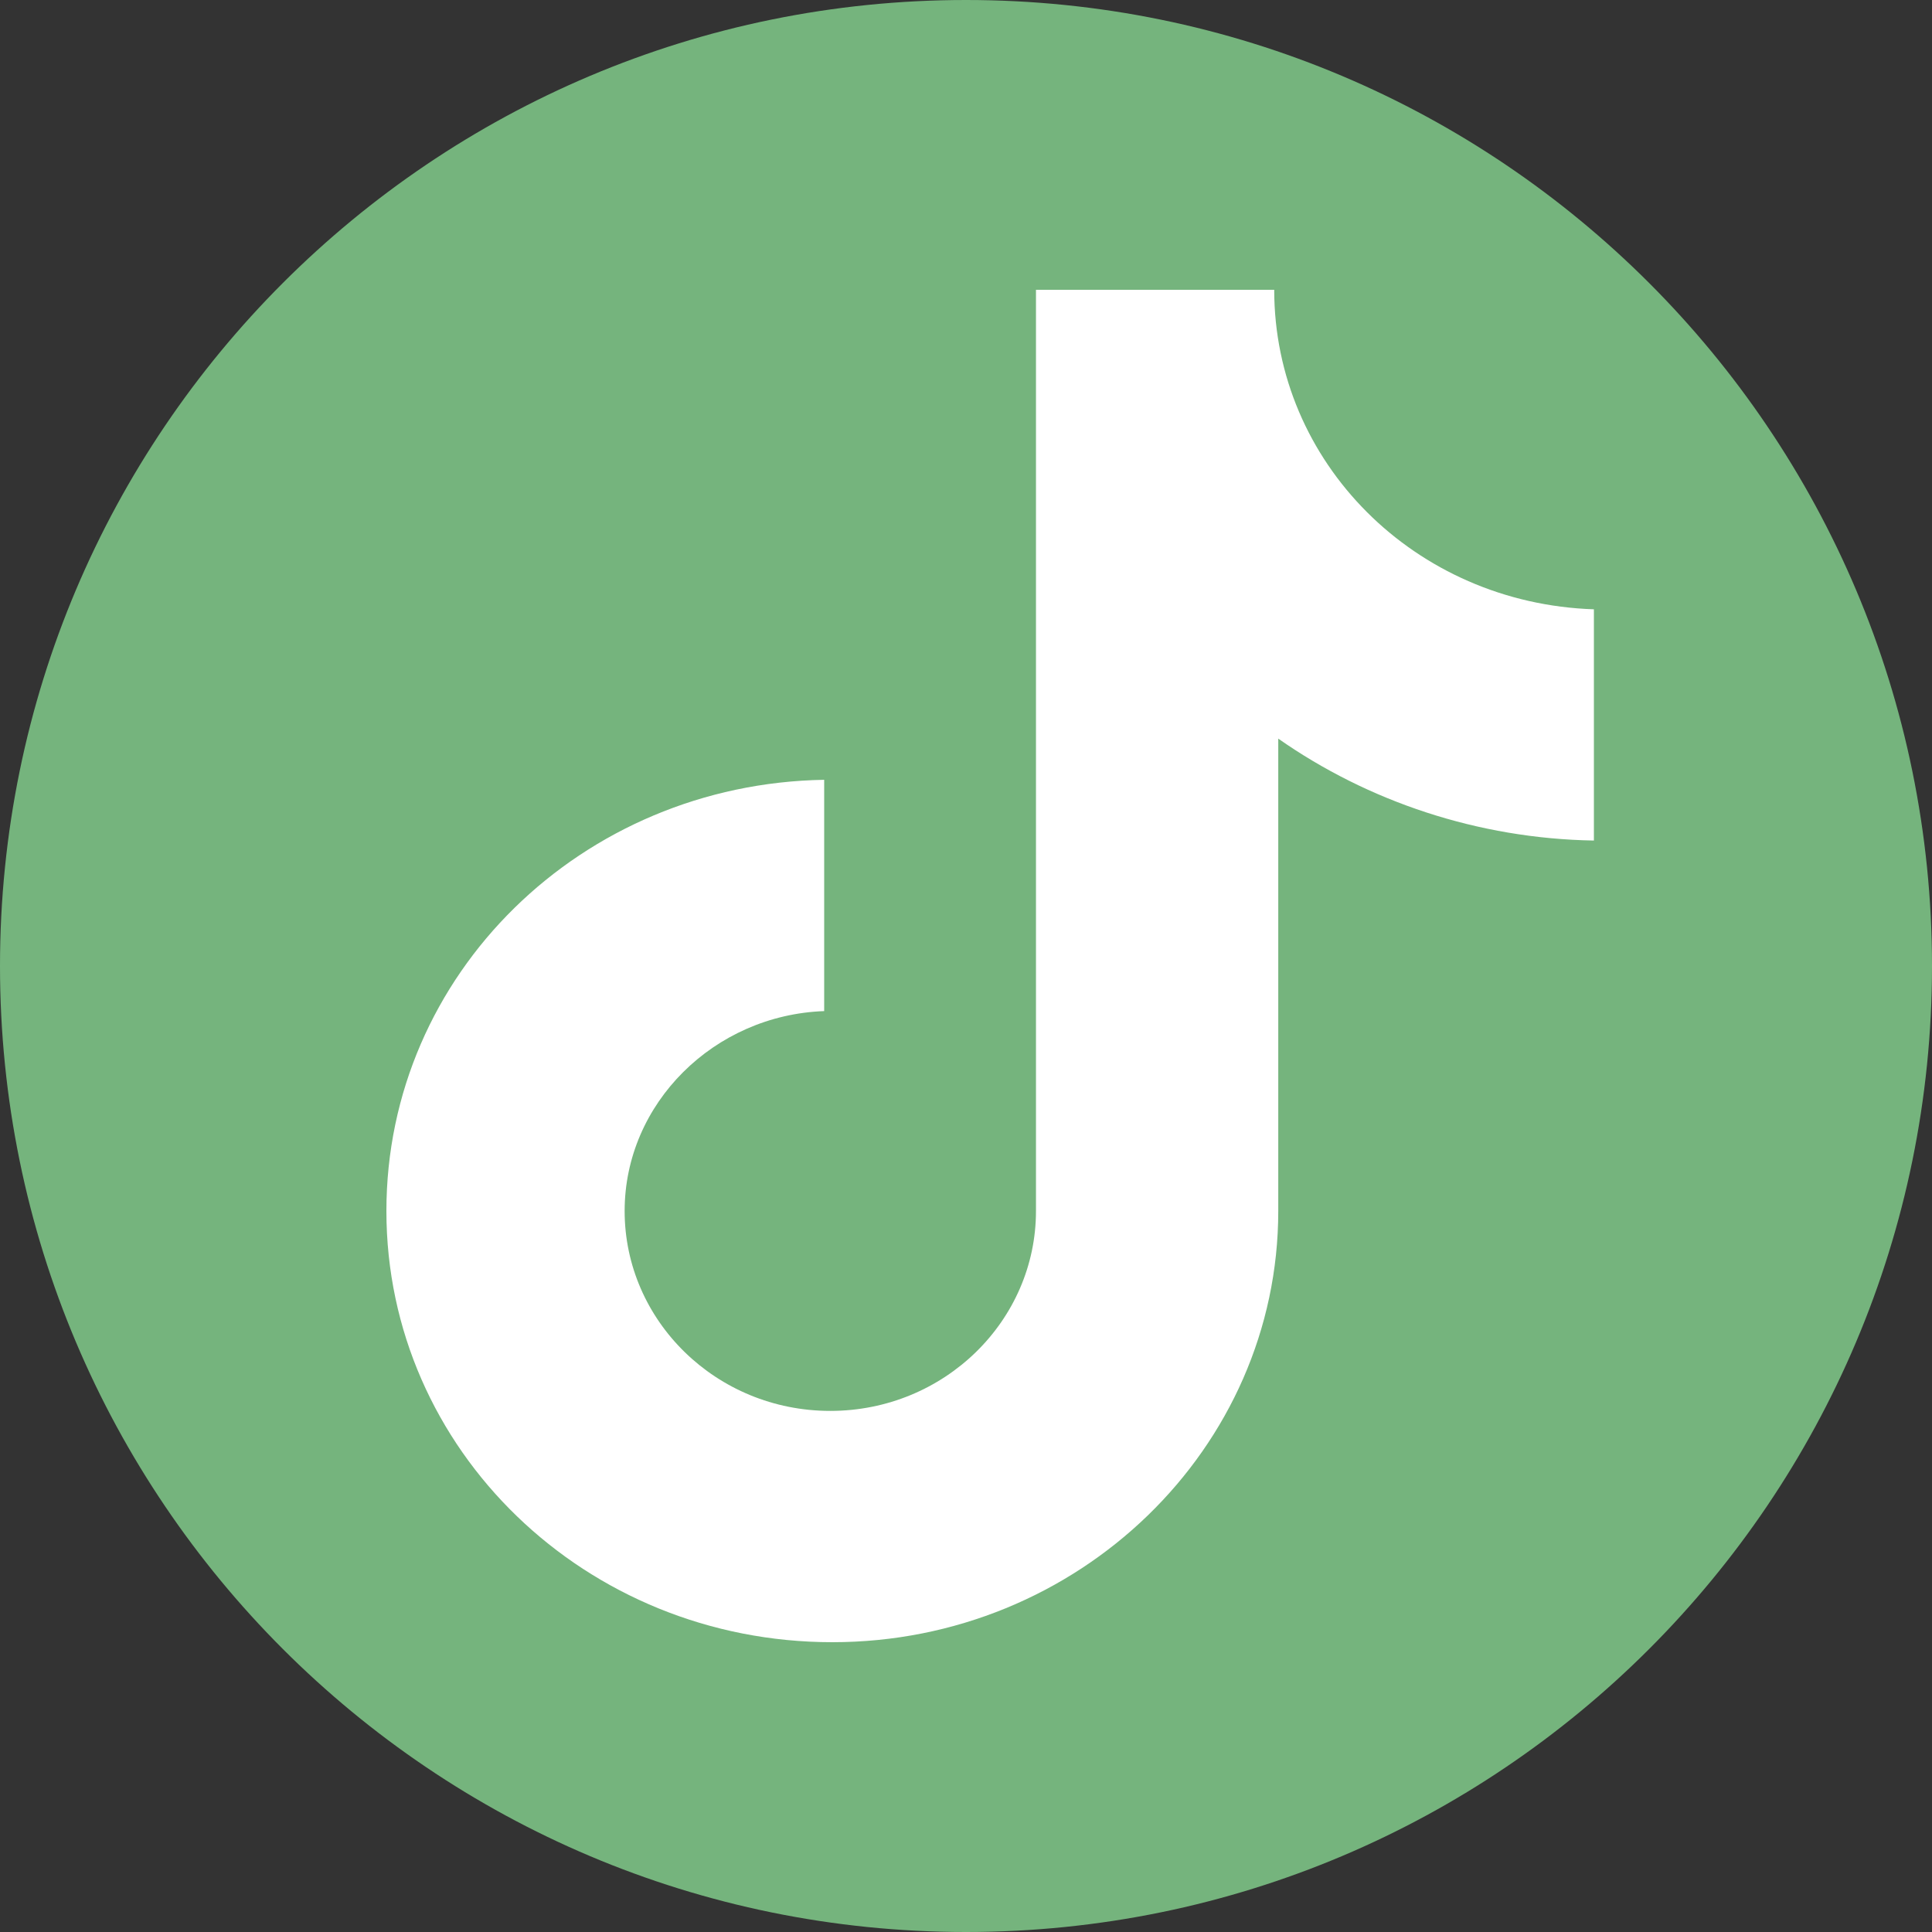
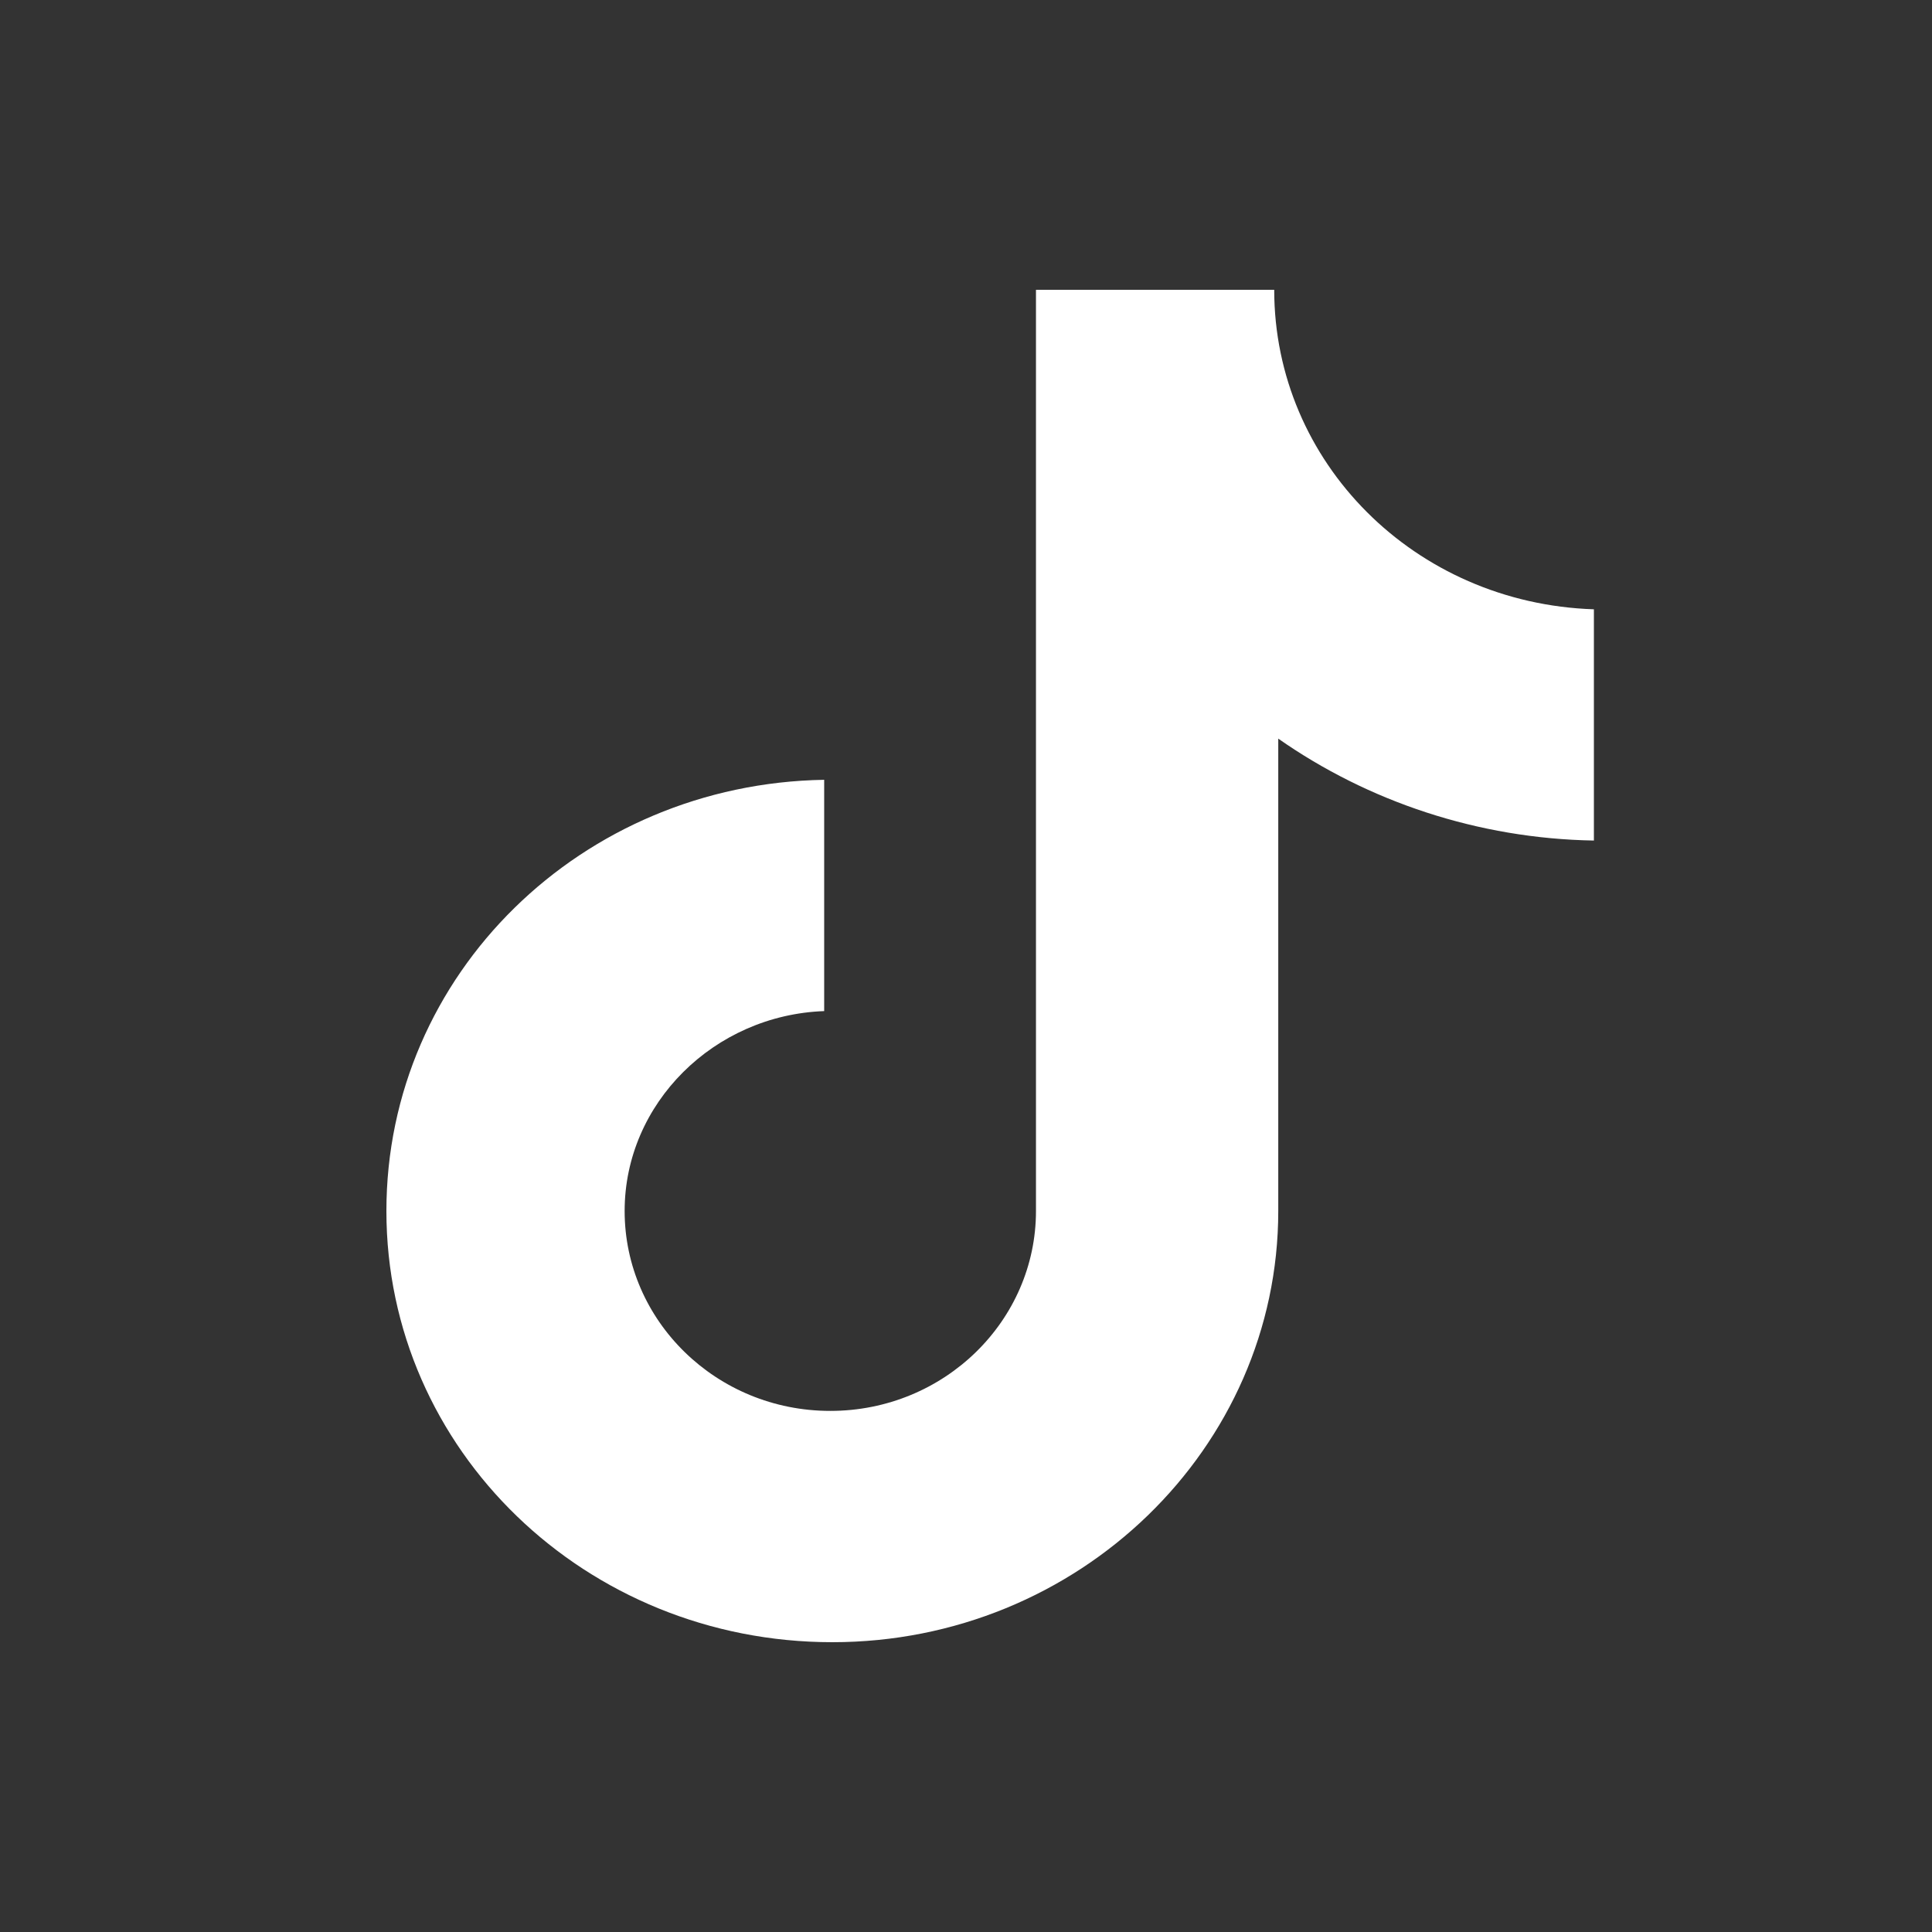
<svg xmlns="http://www.w3.org/2000/svg" width="32" height="32" viewBox="0 0 32 32" fill="none">
  <rect x="0" y="0" width="32" height="32" fill="#333333" stroke="none" />
-   <path d="M0 16C0 7.163 7.163 0 16 0C24.837 0 32 7.163 32 16C32 24.837 24.837 32 16 32C7.163 32 0 24.837 0 16Z" fill="#75B47D" />
  <path d="M21.105 4.8H17.159V20.058C17.159 21.876 15.641 23.369 13.752 23.369C11.864 23.369 10.346 21.876 10.346 20.058C10.346 18.273 11.83 16.812 13.651 16.747V12.916C9.638 12.981 6.4 16.13 6.4 20.058C6.4 24.019 9.705 27.2 13.786 27.2C17.867 27.2 21.172 23.986 21.172 20.058V12.234C22.656 13.273 24.478 13.89 26.4 13.922V10.092C23.432 9.994 21.105 7.657 21.105 4.8Z" fill="white" />
</svg>